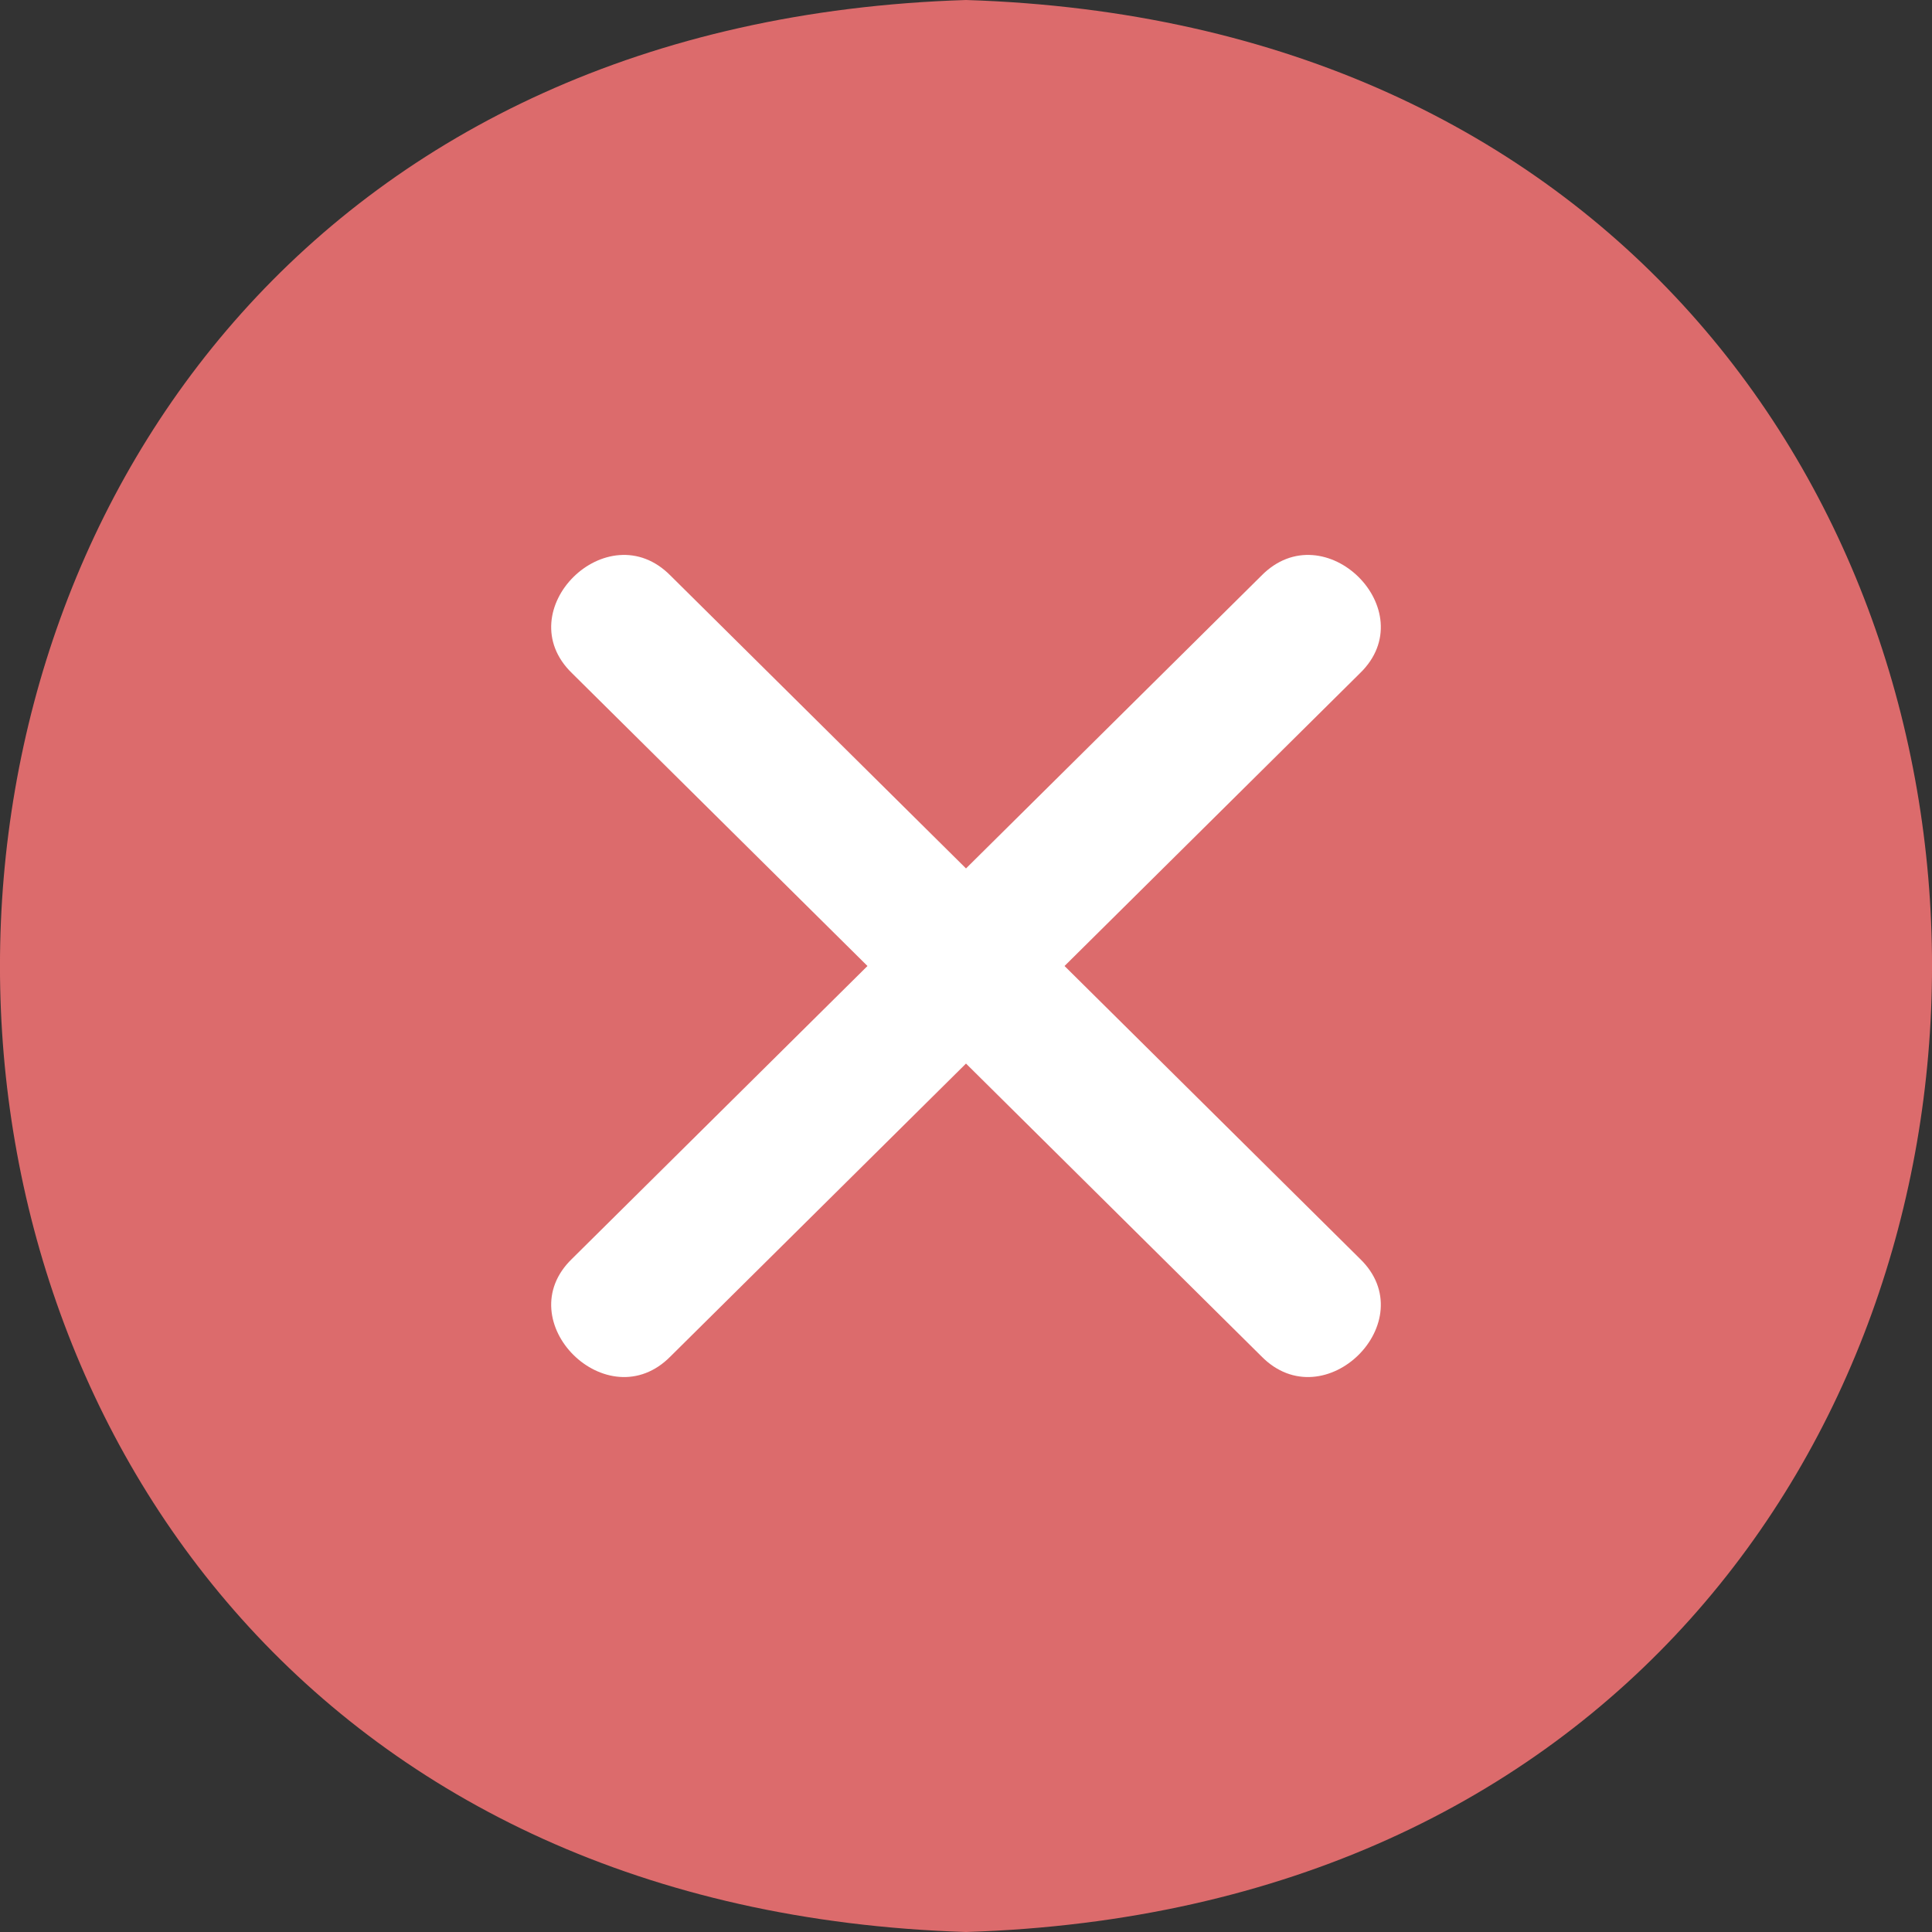
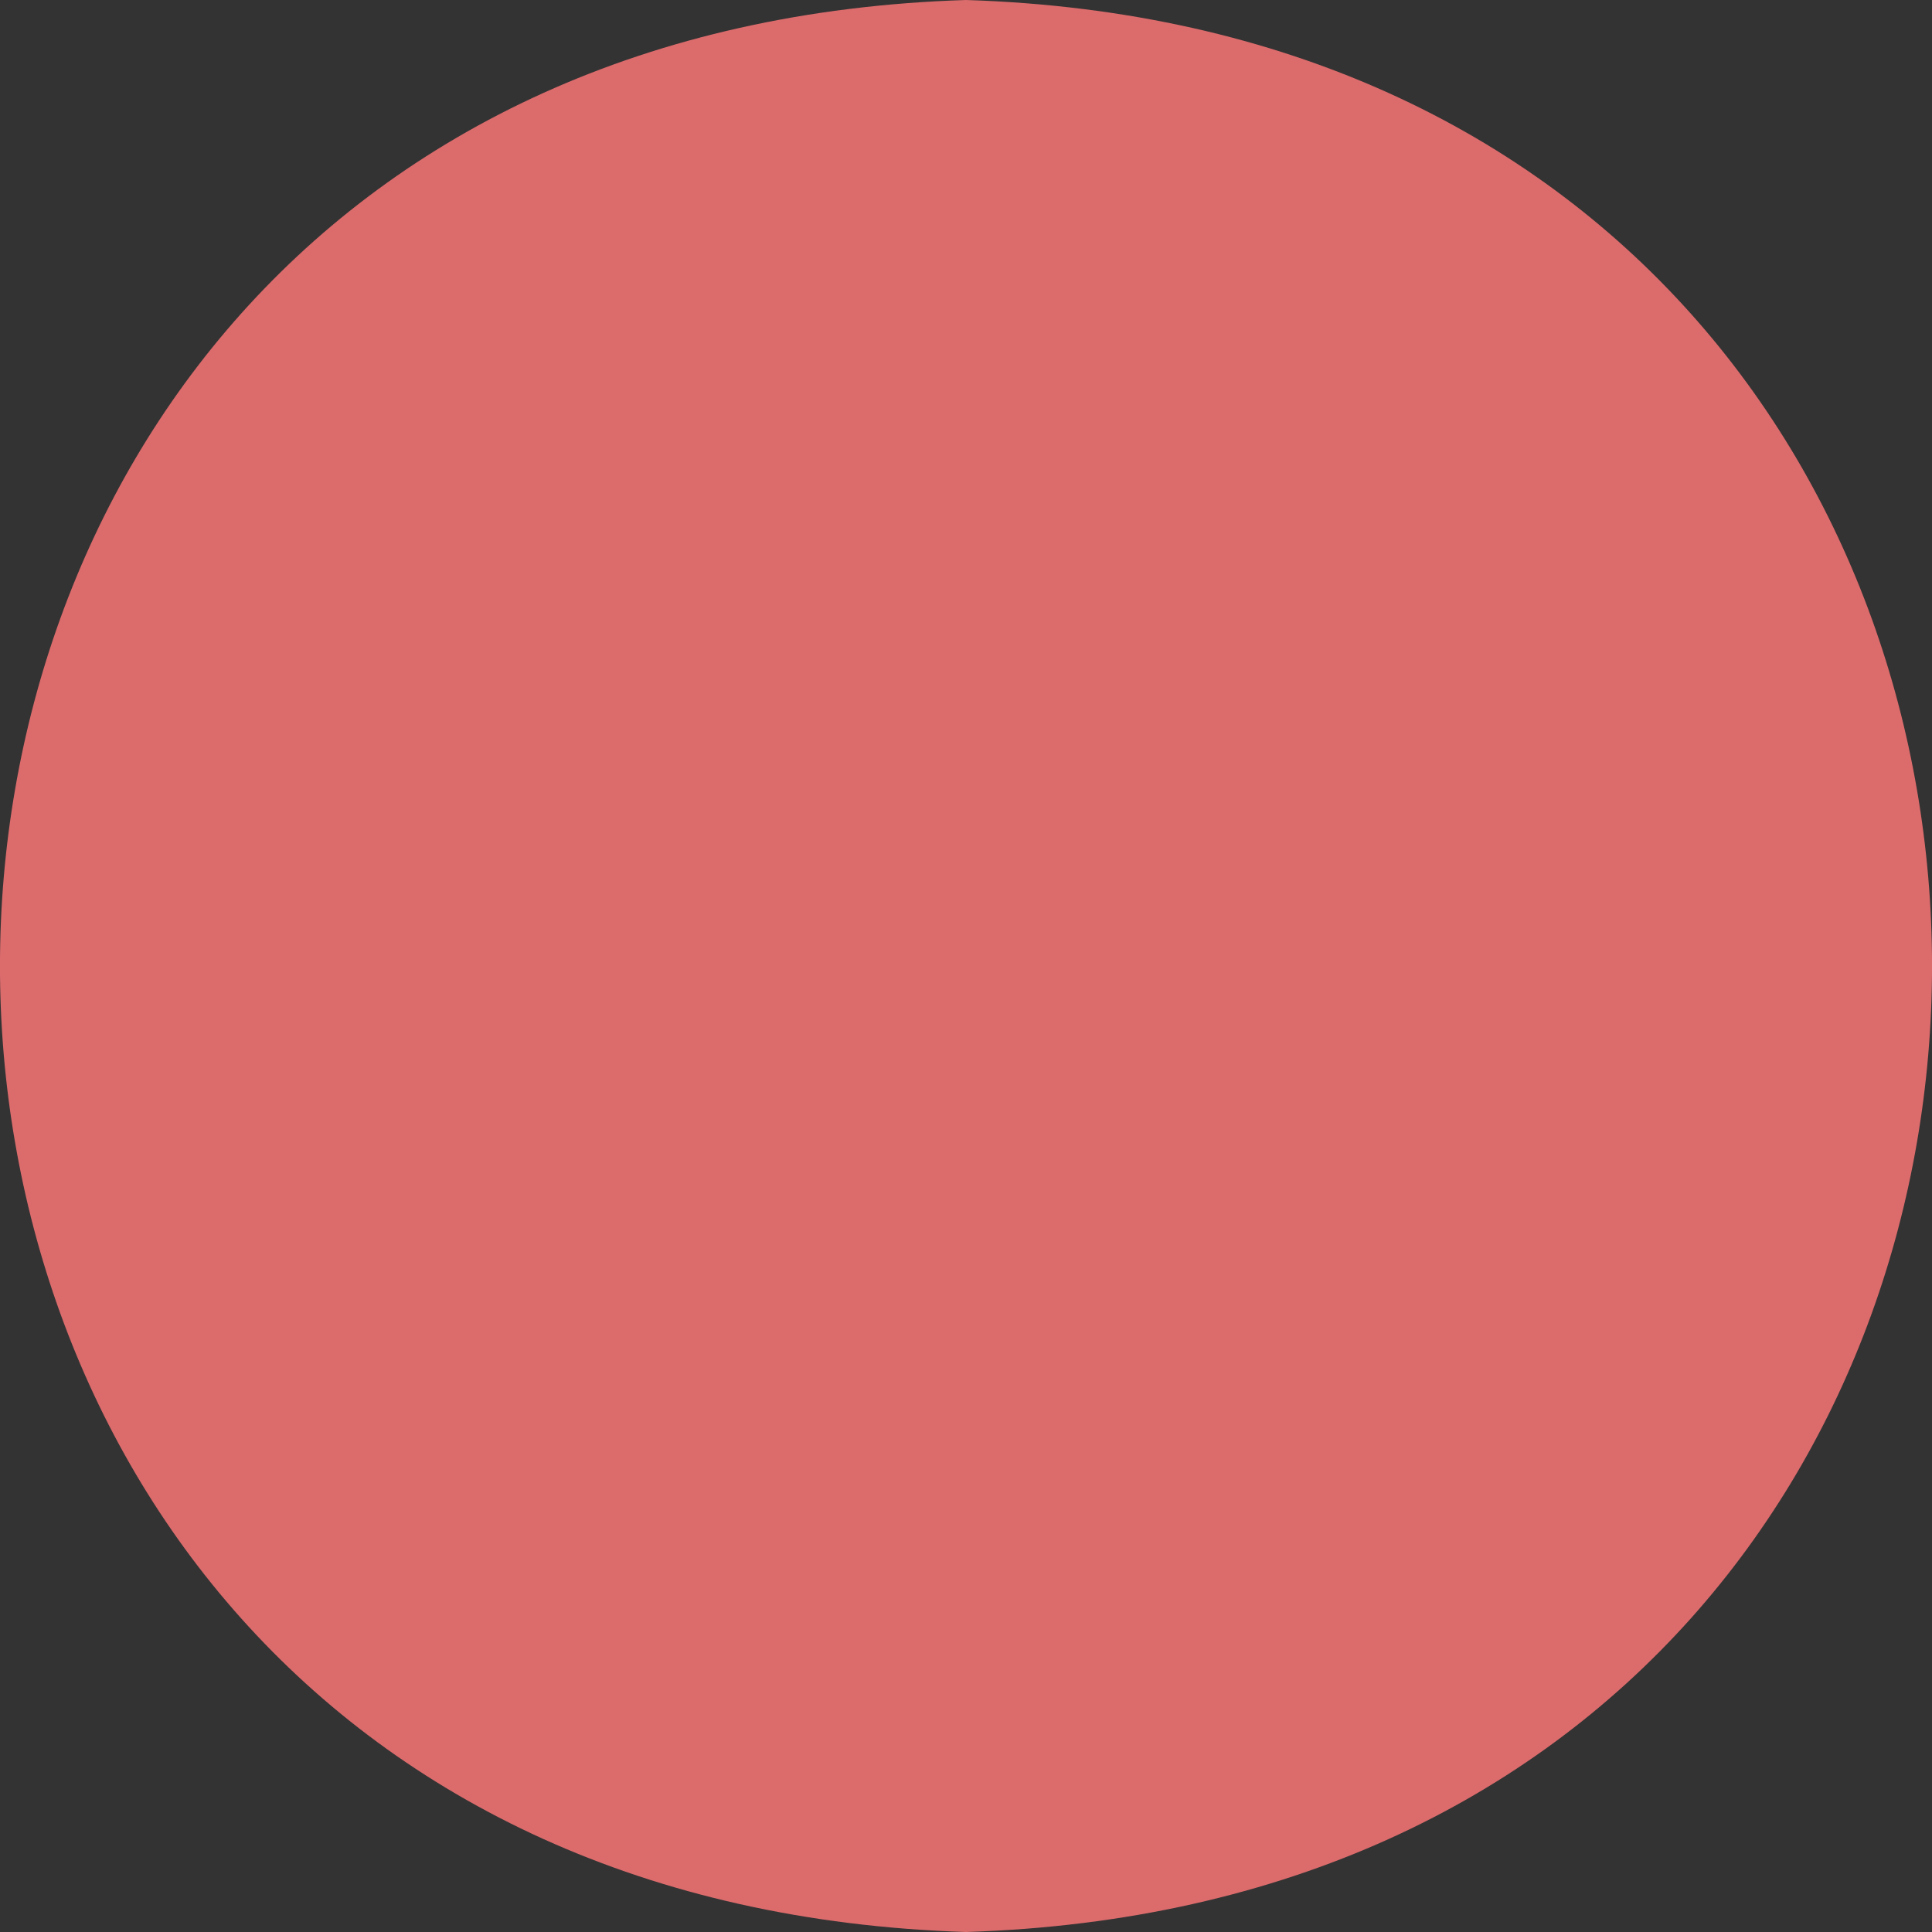
<svg xmlns="http://www.w3.org/2000/svg" width="8" height="8" viewBox="0 0 8 8" fill="none">
  <rect x="0" y="0" width="8" height="8" fill="#333333" stroke="none" />
  <g clip-path="url(#clip0_385_497)">
    <path d="M4 0C-1.333 0.167 -1.334 7.832 4 8C9.333 7.833 9.334 0.168 4 0Z" fill="#DC6B6C" />
-     <path d="M4.408 4L5.631 2.788C5.899 2.529 5.484 2.118 5.223 2.384L4 3.596L2.777 2.384C2.516 2.118 2.101 2.529 2.369 2.788L3.592 4L2.369 5.212C2.101 5.47 2.516 5.882 2.777 5.616L4 4.404L5.223 5.616C5.484 5.882 5.899 5.47 5.631 5.212L4.408 4Z" fill="white" />
  </g>
  <defs>
    <clipPath id="clip0_385_497">
      <rect width="8" height="8" fill="white" />
    </clipPath>
  </defs>
</svg>